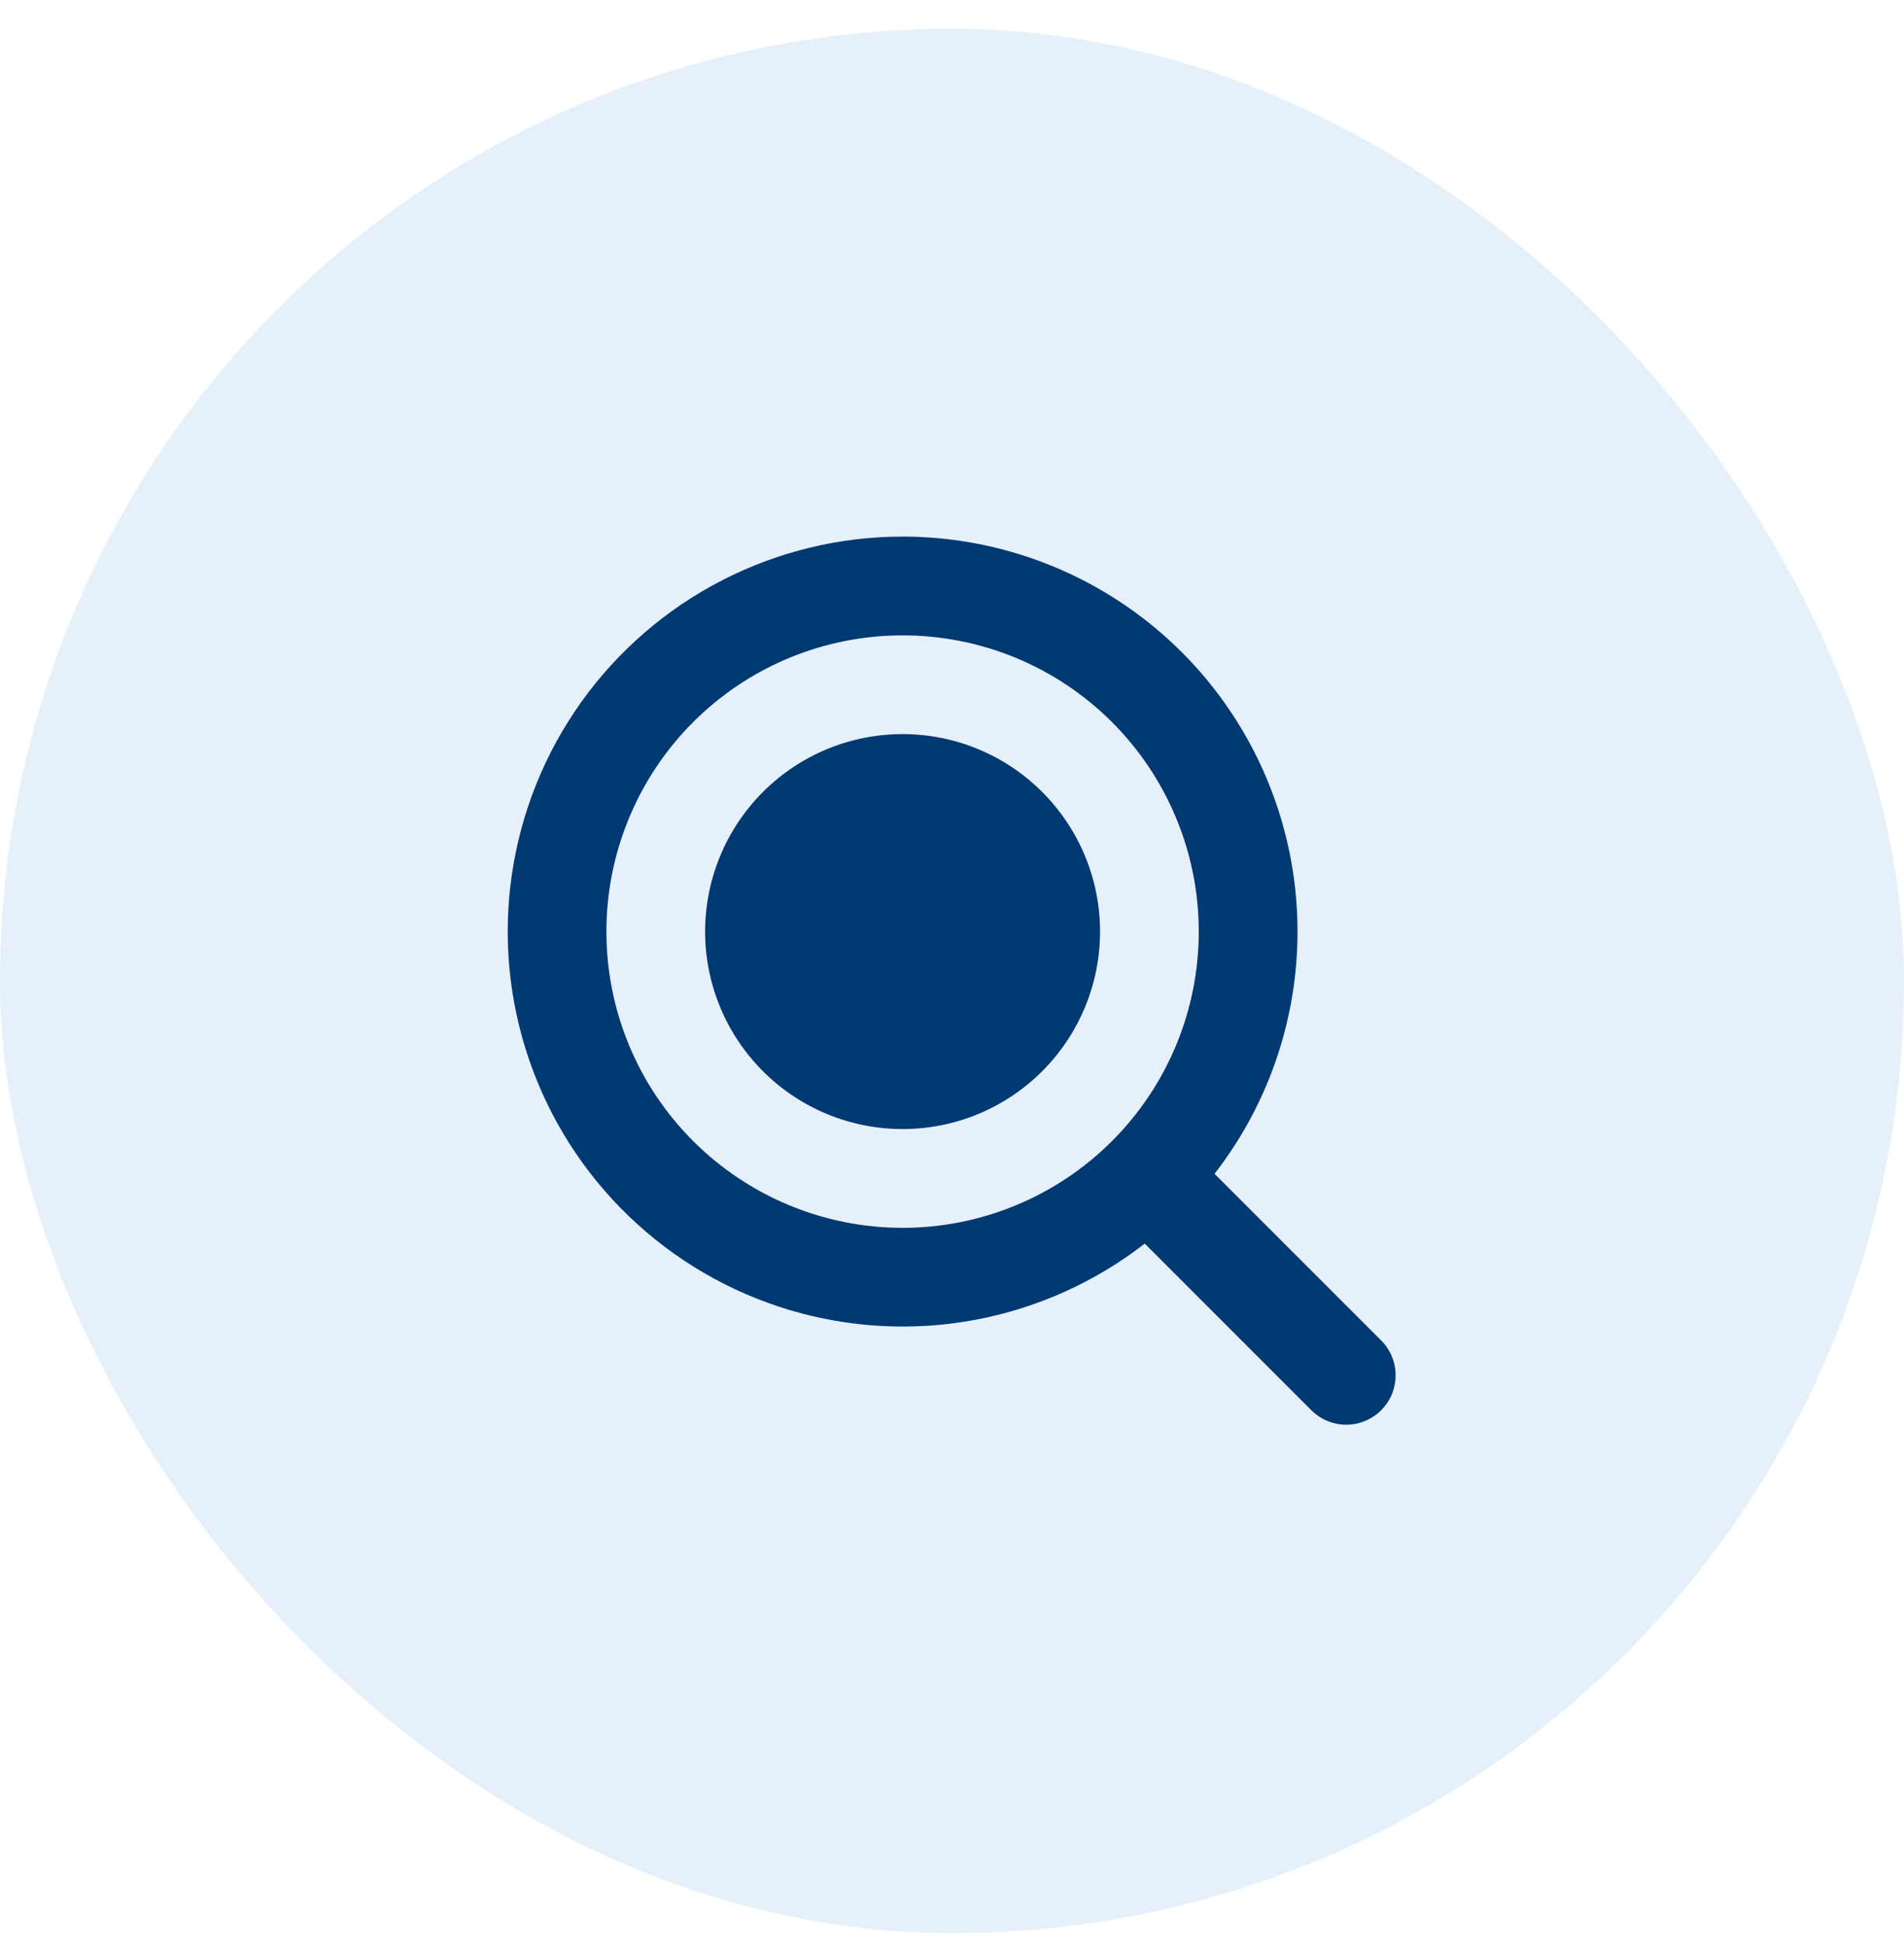
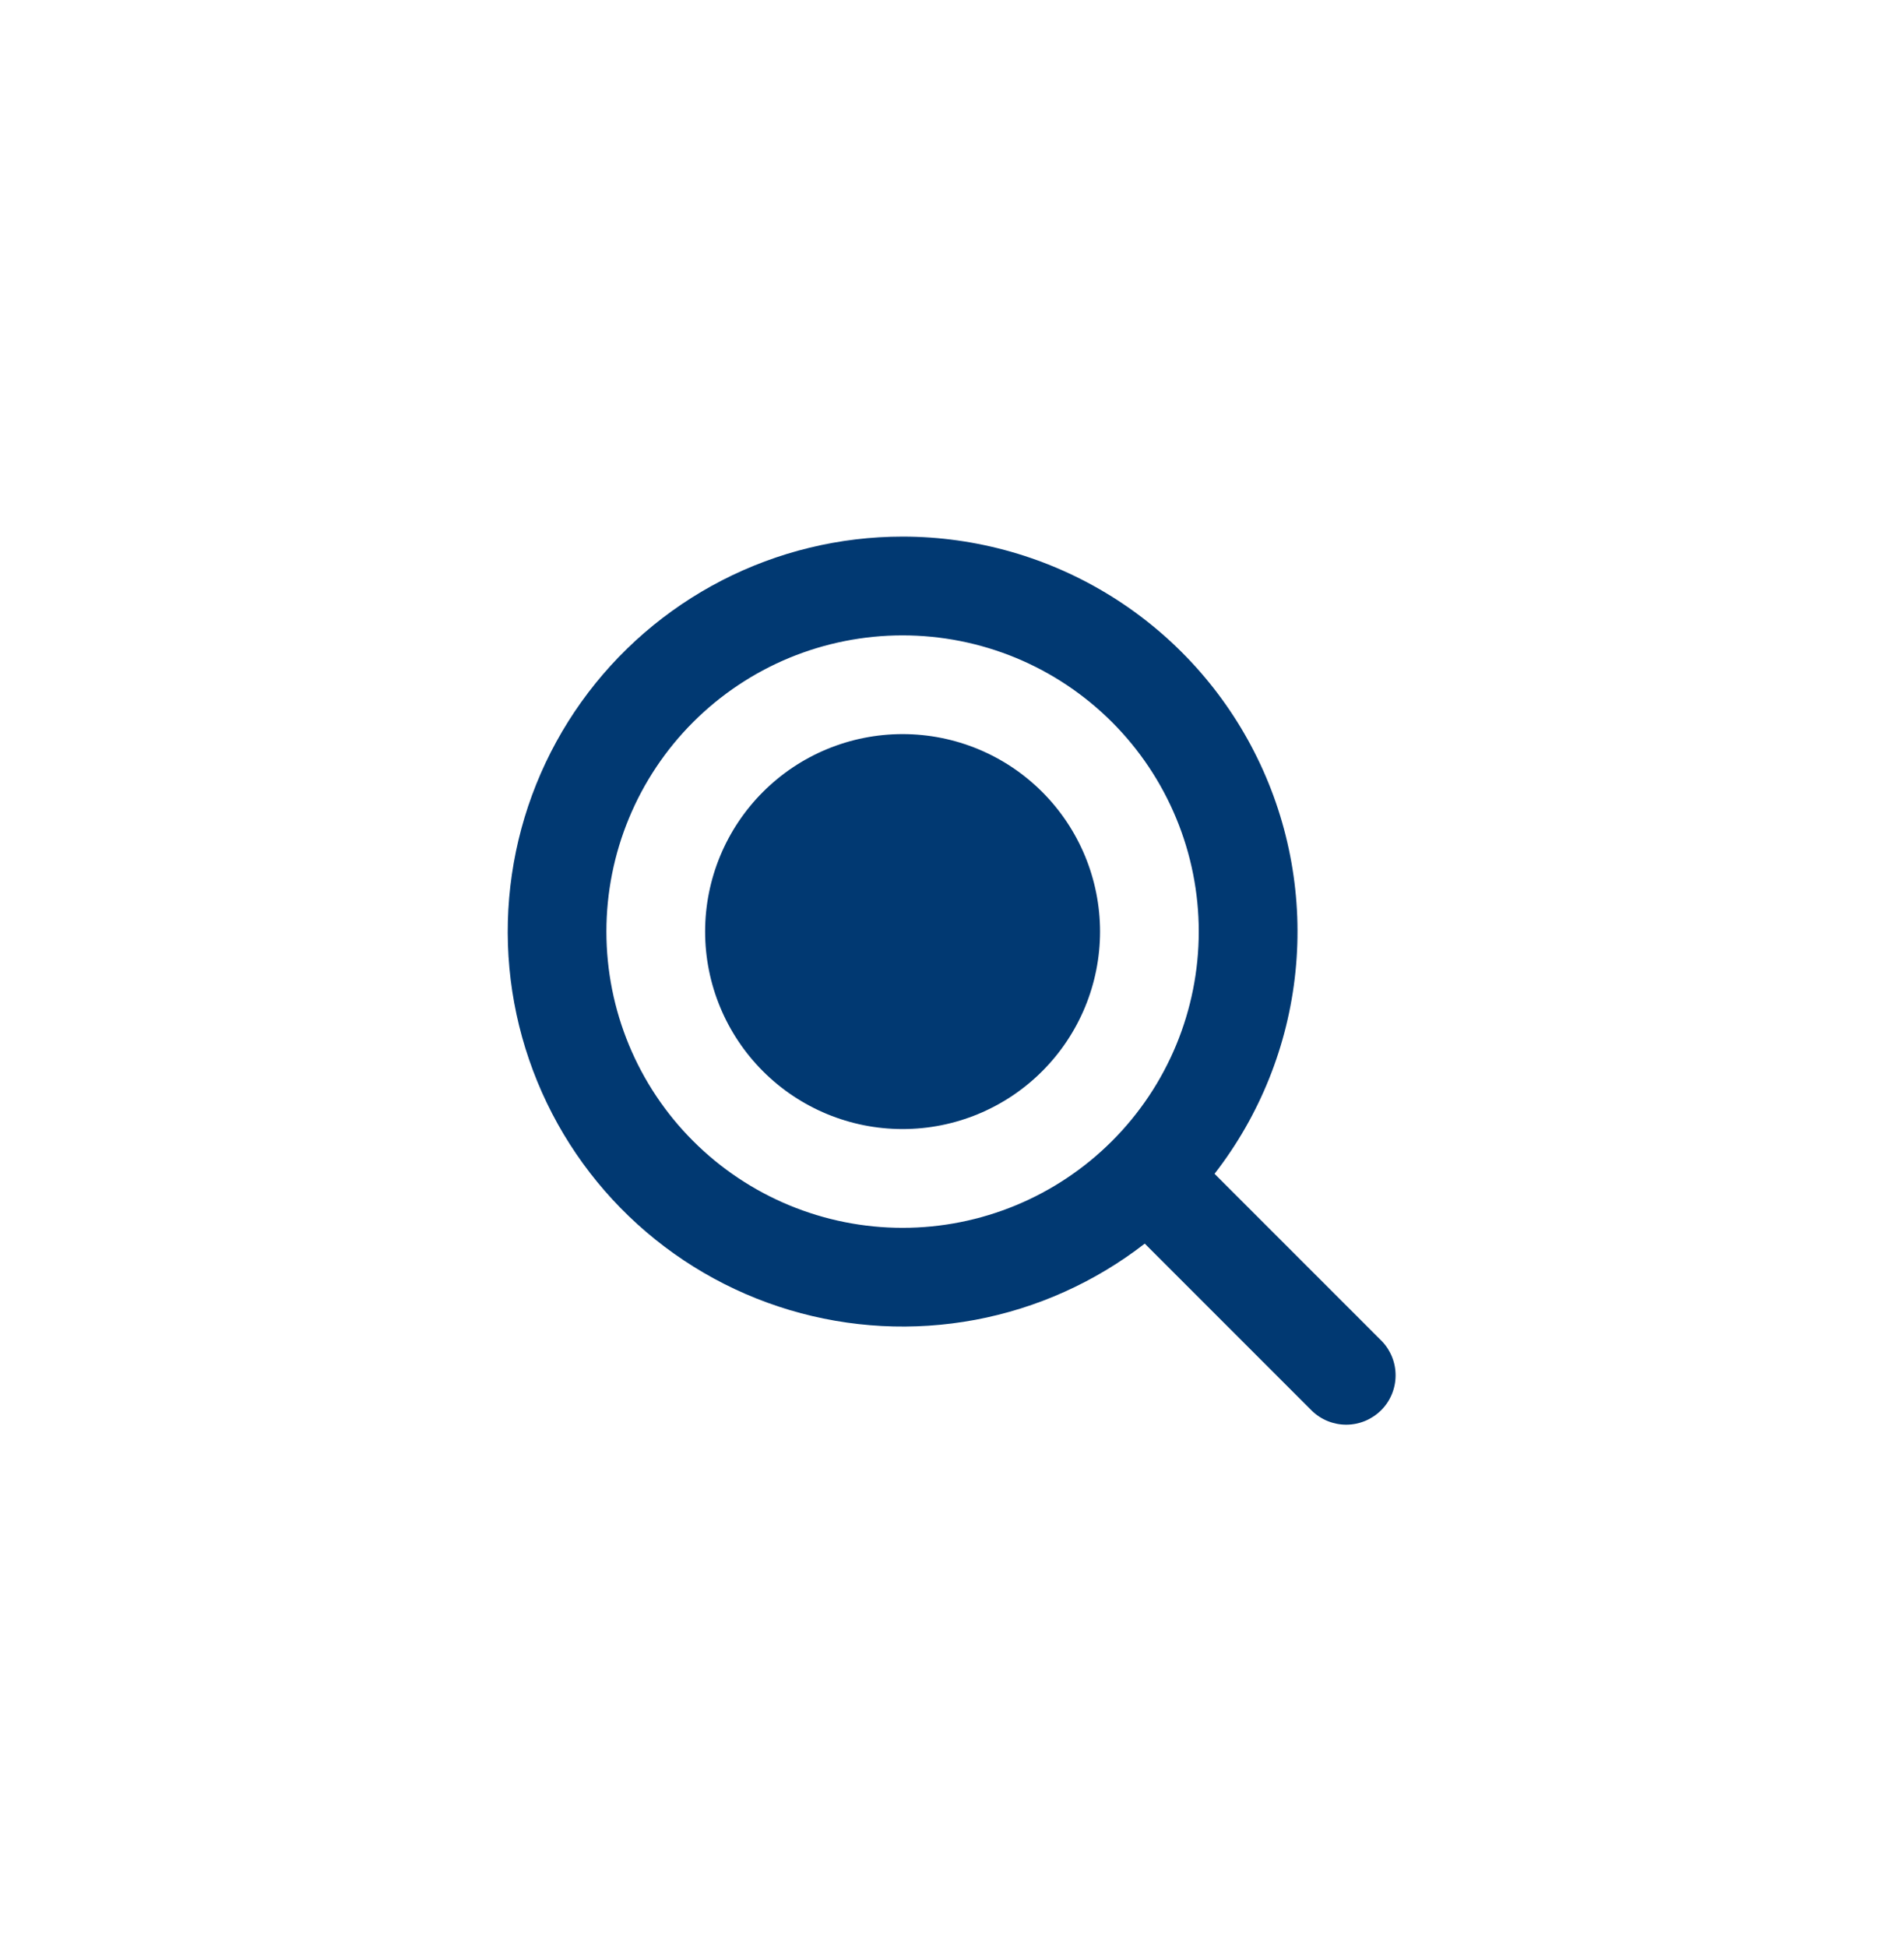
<svg xmlns="http://www.w3.org/2000/svg" width="45" height="46" viewBox="0 0 45 46" fill="none">
-   <rect y="0.68" width="45" height="45" rx="22.5" fill="#056BCA" fill-opacity="0.1" />
-   <path fill-rule="evenodd" clip-rule="evenodd" d="M14.332 22.014C14.332 21.094 14.513 20.184 14.865 19.335C15.217 18.485 15.732 17.714 16.382 17.064C17.032 16.414 17.804 15.898 18.653 15.546C19.503 15.195 20.413 15.014 21.332 15.014C22.251 15.014 23.162 15.195 24.011 15.546C24.86 15.898 25.632 16.414 26.282 17.064C26.932 17.714 27.447 18.485 27.799 19.335C28.151 20.184 28.332 21.094 28.332 22.014C28.332 23.87 27.595 25.651 26.282 26.963C24.969 28.276 23.189 29.014 21.332 29.014C19.476 29.014 17.695 28.276 16.382 26.963C15.069 25.651 14.332 23.87 14.332 22.014ZM21.332 12.68C19.847 12.68 18.383 13.035 17.062 13.715C15.742 14.395 14.602 15.38 13.739 16.588C12.875 17.797 12.313 19.194 12.098 20.664C11.883 22.134 12.022 23.633 12.504 25.038C12.985 26.444 13.795 27.714 14.866 28.743C15.937 29.772 17.238 30.531 18.661 30.956C20.084 31.381 21.588 31.461 23.048 31.188C24.508 30.915 25.882 30.297 27.056 29.387L31.007 33.338C31.227 33.551 31.522 33.669 31.828 33.666C32.134 33.663 32.426 33.54 32.643 33.324C32.859 33.108 32.982 32.815 32.984 32.509C32.987 32.203 32.869 31.909 32.657 31.689L28.705 27.737C29.776 26.358 30.439 24.705 30.617 22.968C30.796 21.23 30.483 19.477 29.715 17.909C28.947 16.34 27.754 15.018 26.272 14.094C24.79 13.17 23.079 12.68 21.332 12.68ZM21.332 26.68C22.57 26.68 23.757 26.189 24.632 25.313C25.507 24.438 25.999 23.251 25.999 22.014C25.999 20.776 25.507 19.589 24.632 18.714C23.757 17.838 22.57 17.347 21.332 17.347C20.094 17.347 18.907 17.838 18.032 18.714C17.157 19.589 16.665 20.776 16.665 22.014C16.665 23.251 17.157 24.438 18.032 25.313C18.907 26.189 20.094 26.68 21.332 26.68Z" fill="#013972" />
+   <path fill-rule="evenodd" clip-rule="evenodd" d="M14.332 22.014C14.332 21.094 14.513 20.184 14.865 19.335C15.217 18.485 15.732 17.714 16.382 17.064C17.032 16.414 17.804 15.898 18.653 15.546C19.503 15.195 20.413 15.014 21.332 15.014C22.251 15.014 23.162 15.195 24.011 15.546C24.86 15.898 25.632 16.414 26.282 17.064C26.932 17.714 27.447 18.485 27.799 19.335C28.151 20.184 28.332 21.094 28.332 22.014C28.332 23.87 27.595 25.651 26.282 26.963C24.969 28.276 23.189 29.014 21.332 29.014C19.476 29.014 17.695 28.276 16.382 26.963C15.069 25.651 14.332 23.87 14.332 22.014M21.332 12.68C19.847 12.68 18.383 13.035 17.062 13.715C15.742 14.395 14.602 15.38 13.739 16.588C12.875 17.797 12.313 19.194 12.098 20.664C11.883 22.134 12.022 23.633 12.504 25.038C12.985 26.444 13.795 27.714 14.866 28.743C15.937 29.772 17.238 30.531 18.661 30.956C20.084 31.381 21.588 31.461 23.048 31.188C24.508 30.915 25.882 30.297 27.056 29.387L31.007 33.338C31.227 33.551 31.522 33.669 31.828 33.666C32.134 33.663 32.426 33.54 32.643 33.324C32.859 33.108 32.982 32.815 32.984 32.509C32.987 32.203 32.869 31.909 32.657 31.689L28.705 27.737C29.776 26.358 30.439 24.705 30.617 22.968C30.796 21.23 30.483 19.477 29.715 17.909C28.947 16.34 27.754 15.018 26.272 14.094C24.79 13.17 23.079 12.68 21.332 12.68ZM21.332 26.68C22.57 26.68 23.757 26.189 24.632 25.313C25.507 24.438 25.999 23.251 25.999 22.014C25.999 20.776 25.507 19.589 24.632 18.714C23.757 17.838 22.57 17.347 21.332 17.347C20.094 17.347 18.907 17.838 18.032 18.714C17.157 19.589 16.665 20.776 16.665 22.014C16.665 23.251 17.157 24.438 18.032 25.313C18.907 26.189 20.094 26.68 21.332 26.68Z" fill="#013972" />
</svg>